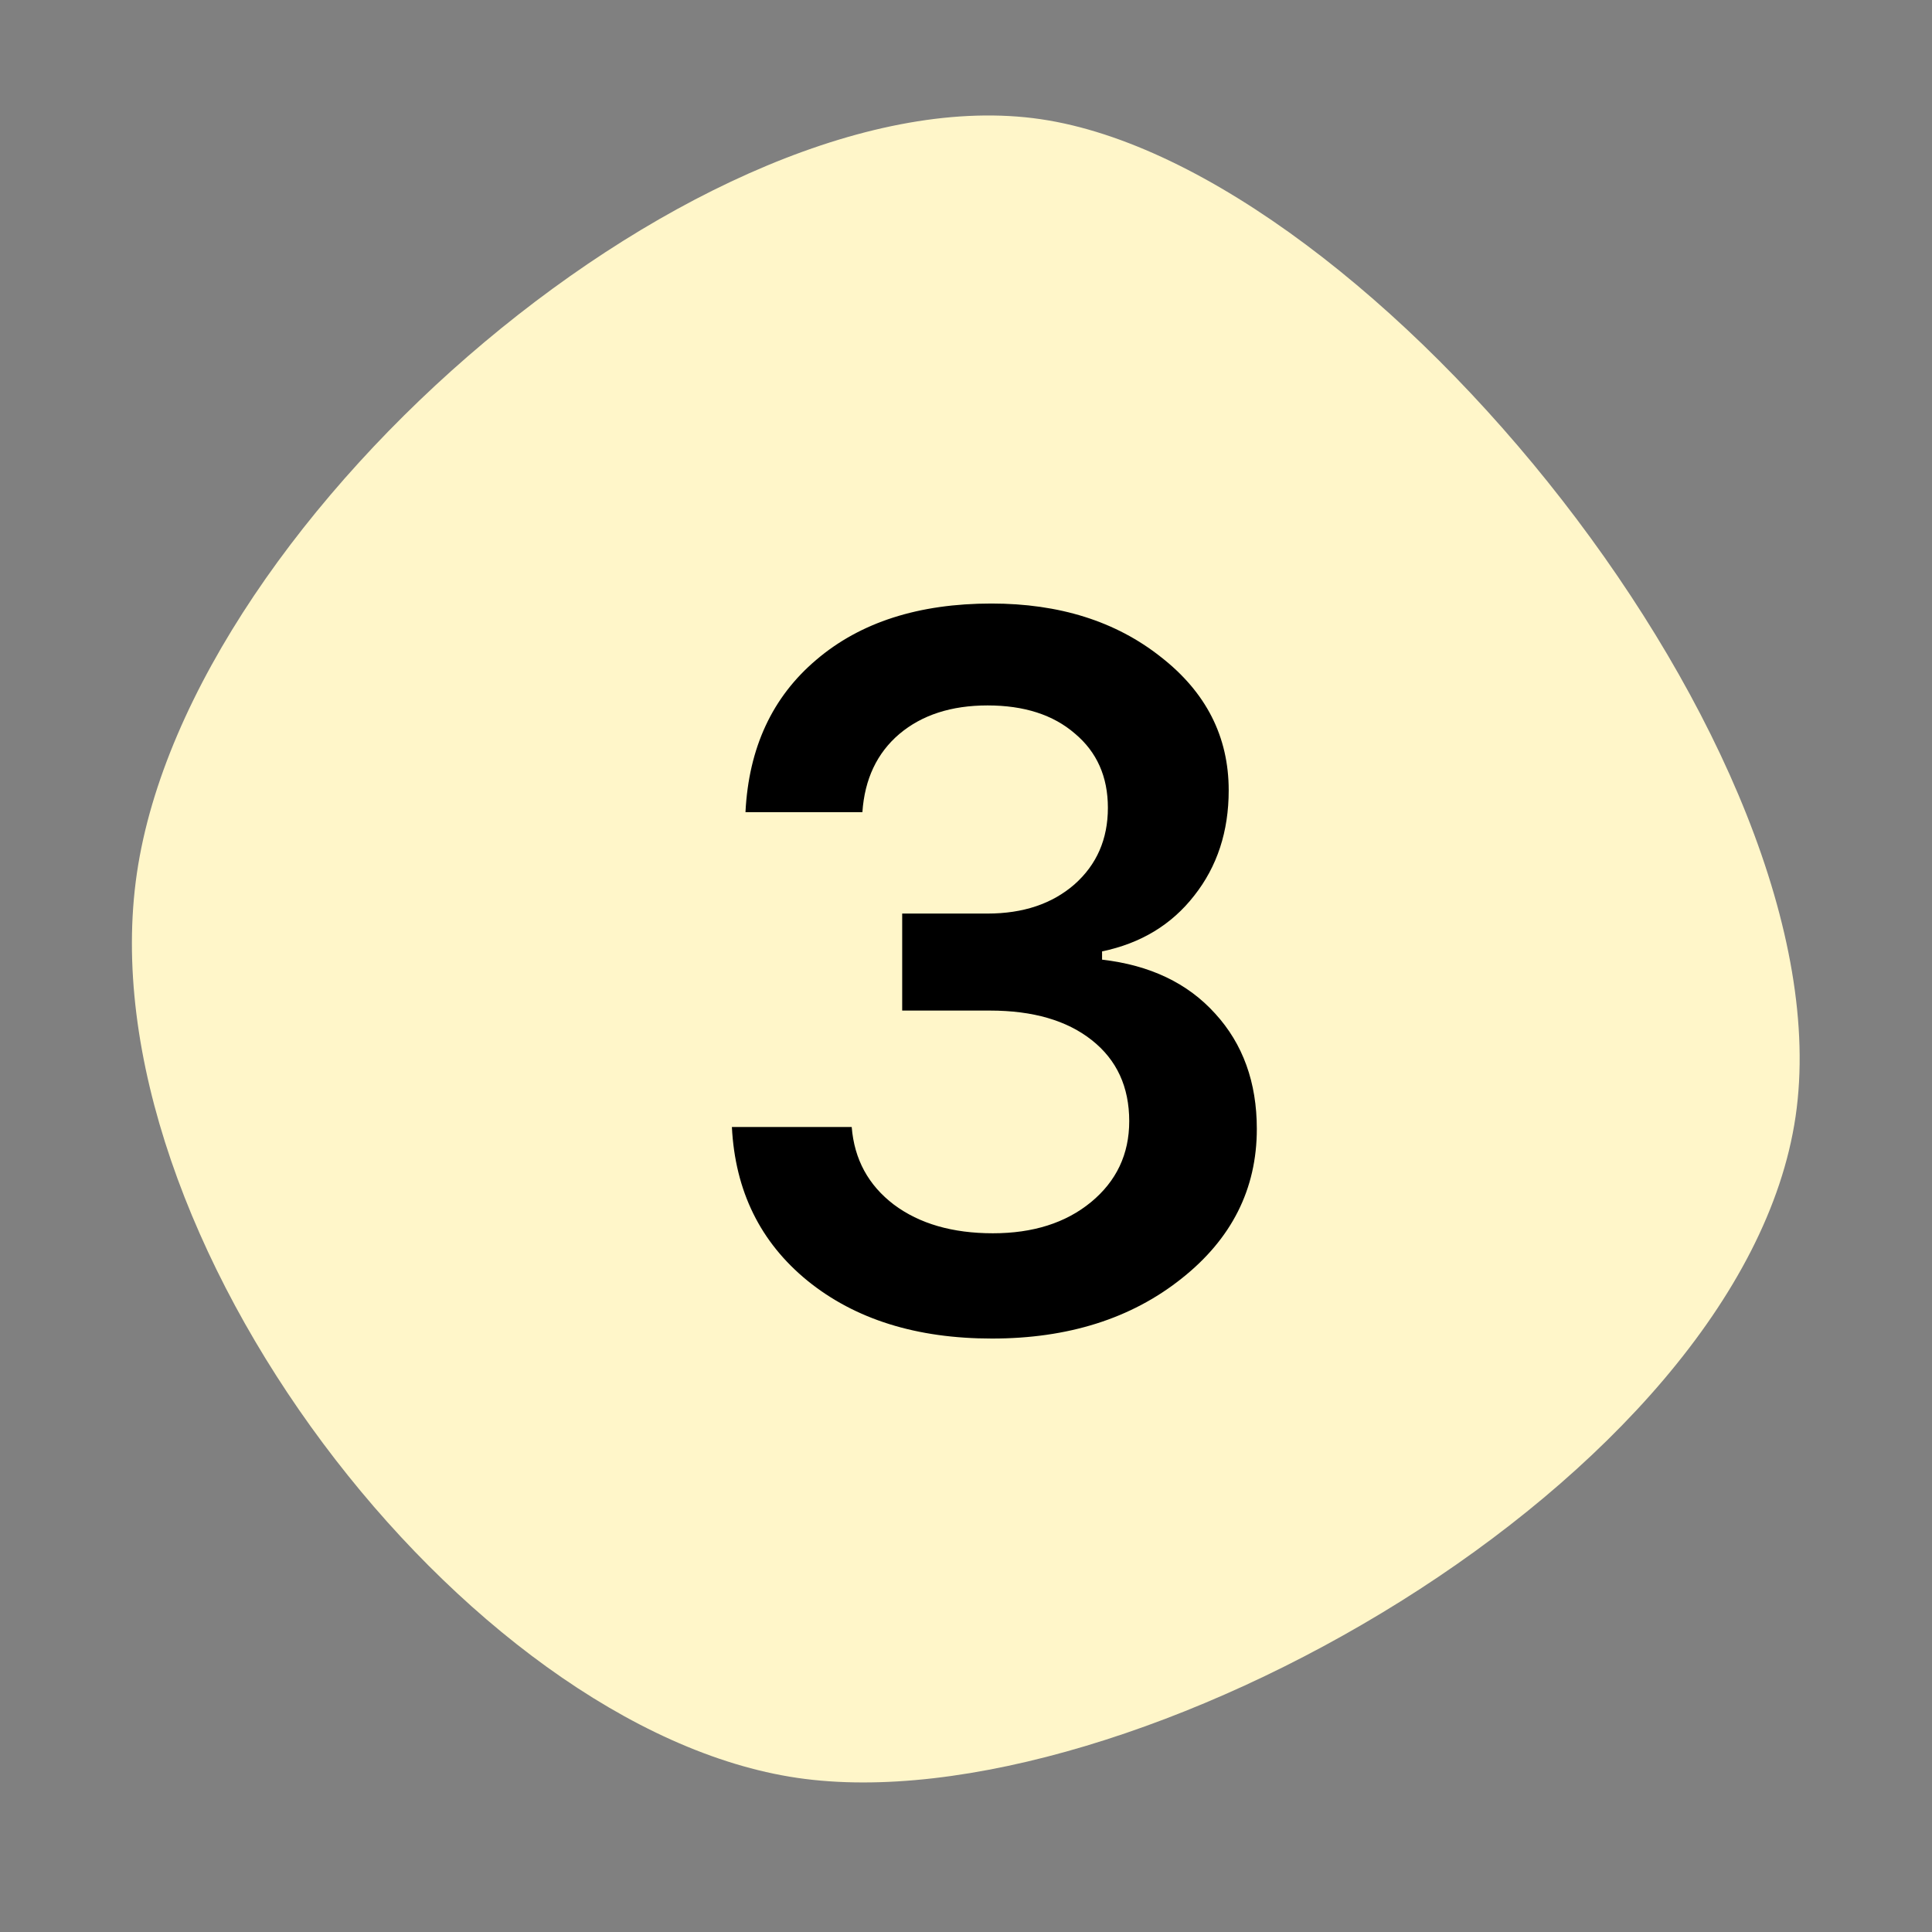
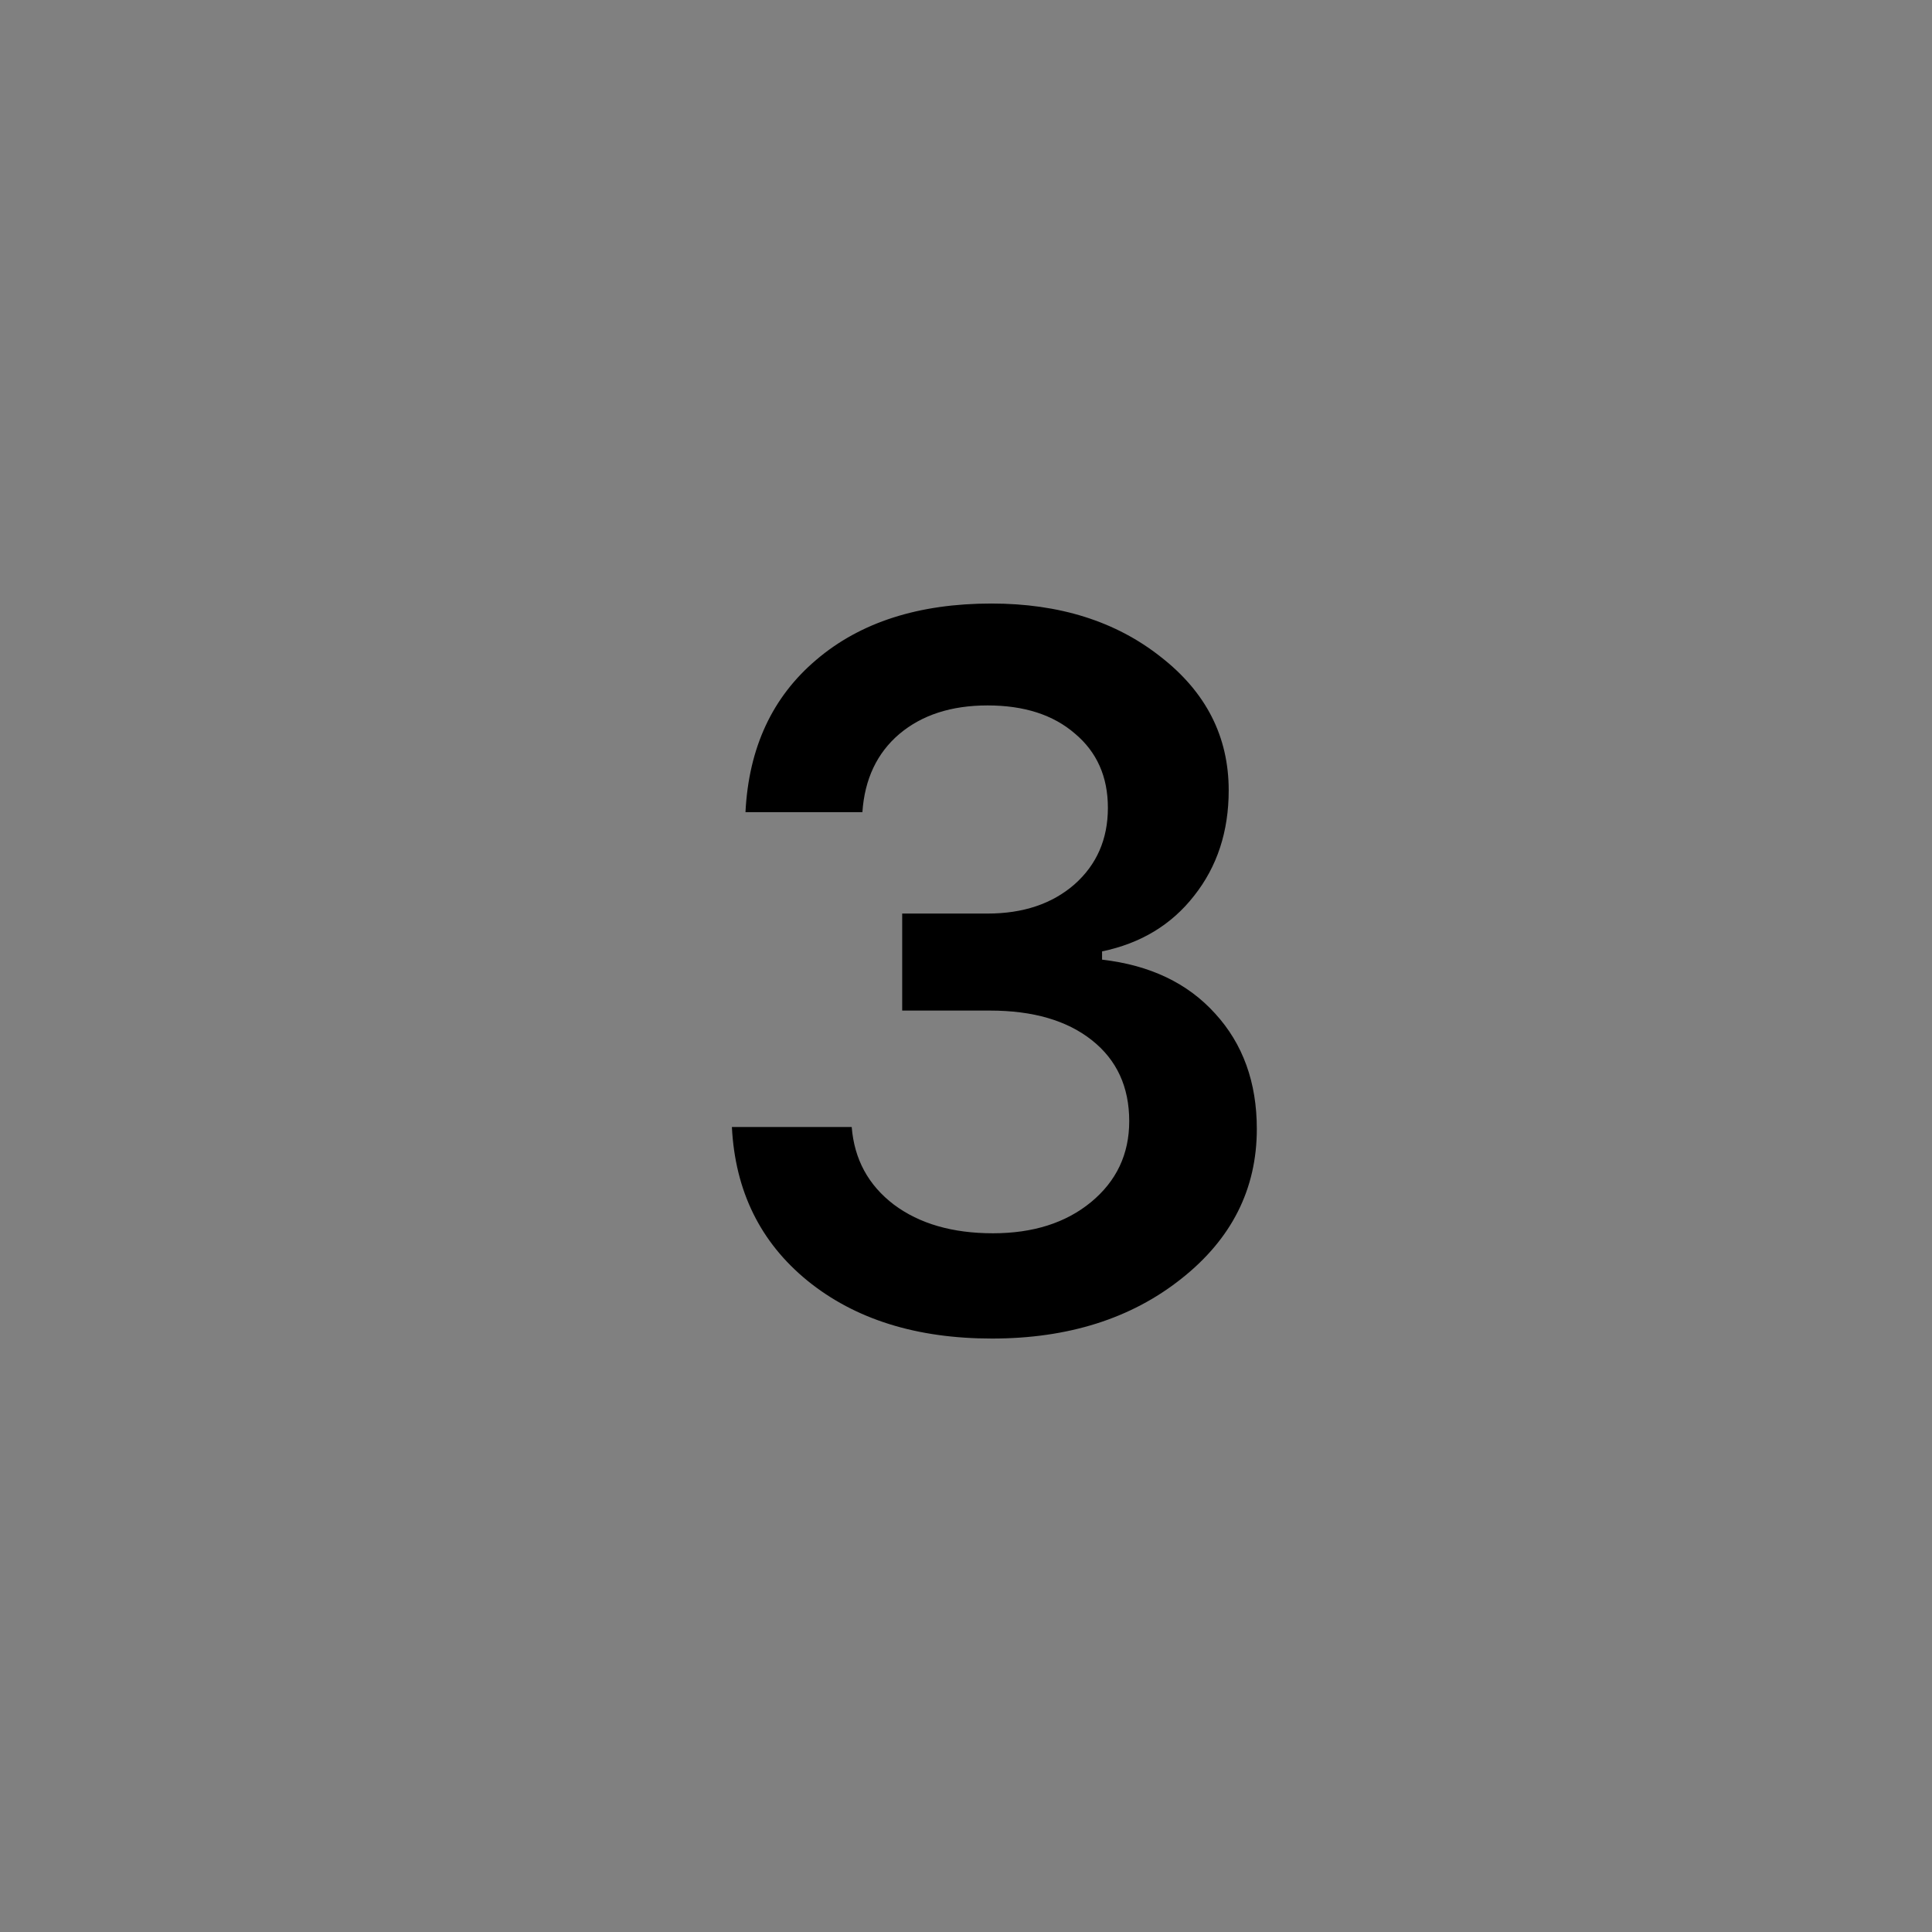
<svg xmlns="http://www.w3.org/2000/svg" width="70" height="70" viewBox="0 0 70 70" fill="none">
  <rect x="0" y="0" width="70" height="70" fill="#808080" stroke="none" />
-   <path d="M65.057 40.456C63.132 53.578 40.892 66.178 28.886 64.416C16.881 62.654 3.034 44.759 4.96 31.637C6.885 18.515 25.7 2.557 37.705 4.318C49.71 6.08 66.983 27.334 65.057 40.456Z" fill="#FFF6C9" />
  <path d="M32.688 36.615V33.1H35.781C37.07 33.1 38.119 32.748 38.928 32.045C39.736 31.33 40.141 30.404 40.141 29.268C40.141 28.143 39.742 27.246 38.945 26.578C38.16 25.898 37.105 25.559 35.781 25.559C34.469 25.559 33.402 25.904 32.582 26.596C31.773 27.287 31.328 28.23 31.246 29.426H27.01C27.127 27.094 27.982 25.254 29.576 23.906C31.17 22.547 33.285 21.867 35.922 21.867C38.383 21.867 40.428 22.512 42.057 23.801C43.697 25.078 44.518 26.689 44.518 28.635C44.518 30.123 44.102 31.395 43.27 32.449C42.449 33.504 41.336 34.178 39.93 34.471V34.77C41.664 34.969 43.029 35.619 44.025 36.721C45.033 37.822 45.537 39.217 45.537 40.904C45.537 43.084 44.623 44.895 42.795 46.336C40.978 47.777 38.693 48.498 35.94 48.498C33.209 48.498 30.982 47.801 29.26 46.406C27.549 45.012 26.635 43.154 26.518 40.834H30.859C30.953 42.006 31.463 42.943 32.389 43.647C33.315 44.338 34.51 44.684 35.975 44.684C37.428 44.684 38.611 44.309 39.525 43.559C40.451 42.797 40.914 41.818 40.914 40.623C40.914 39.381 40.463 38.402 39.56 37.688C38.658 36.973 37.428 36.615 35.869 36.615H32.688Z" fill="black" />
</svg>